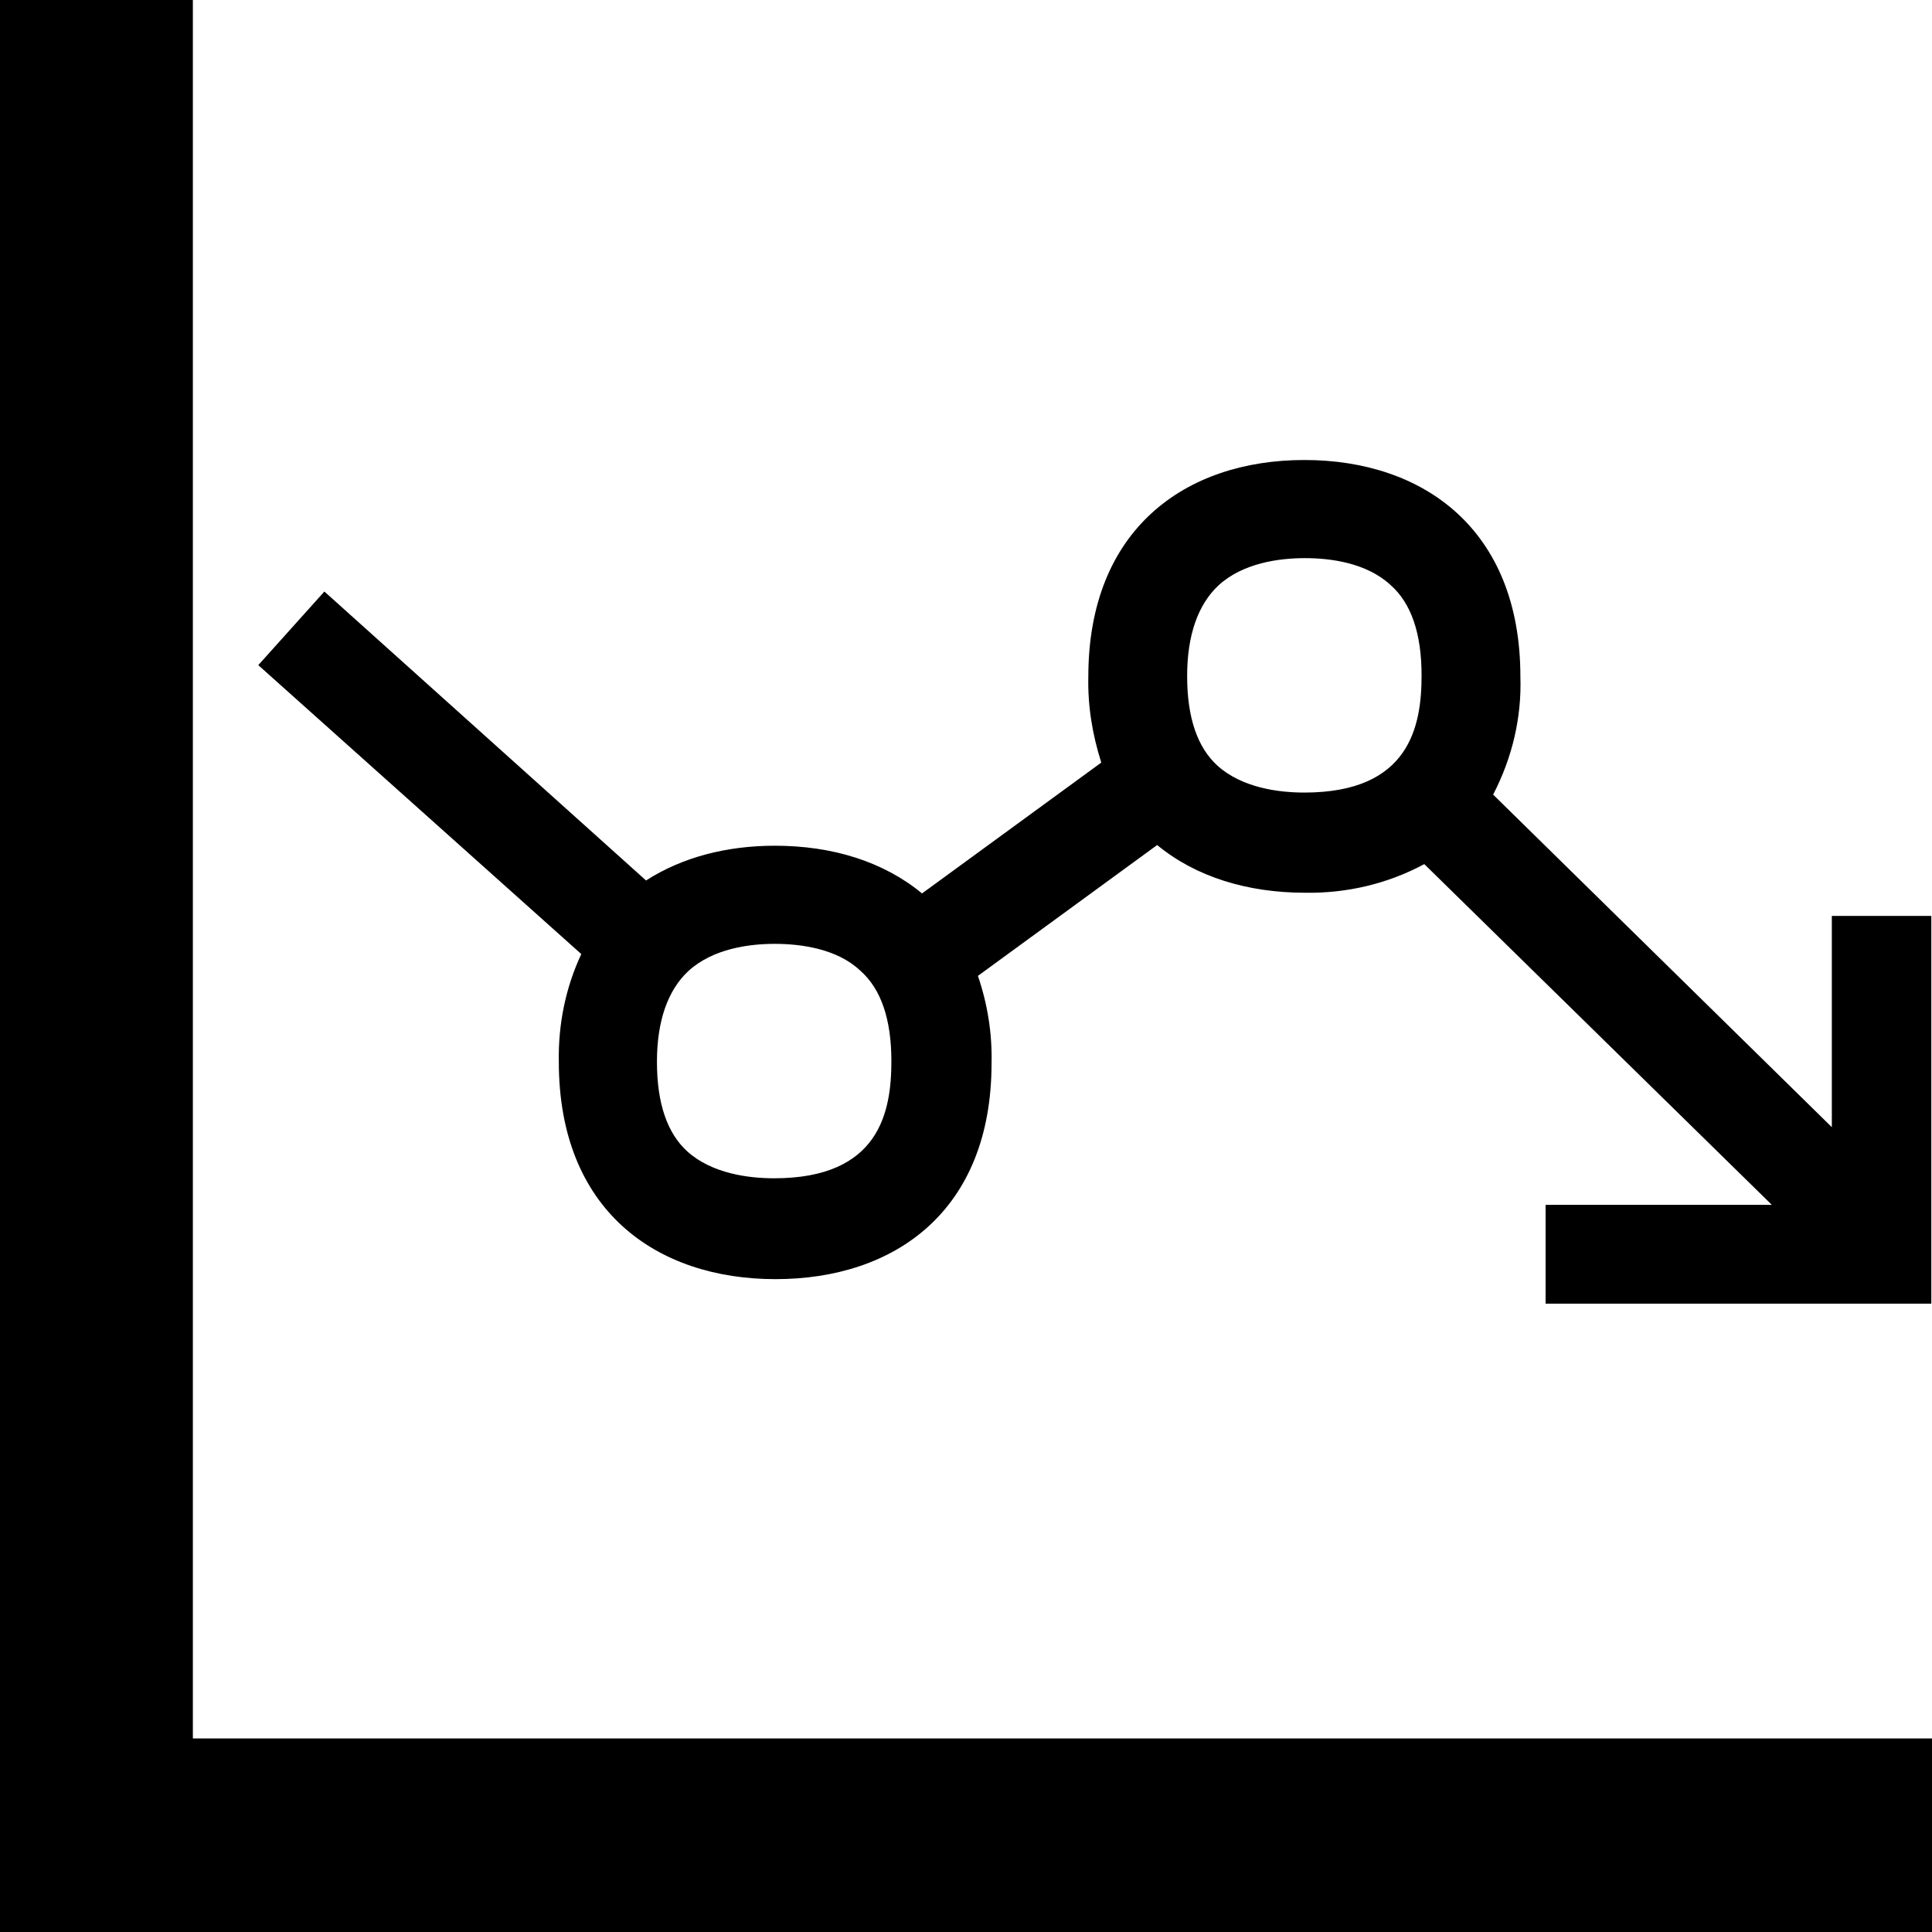
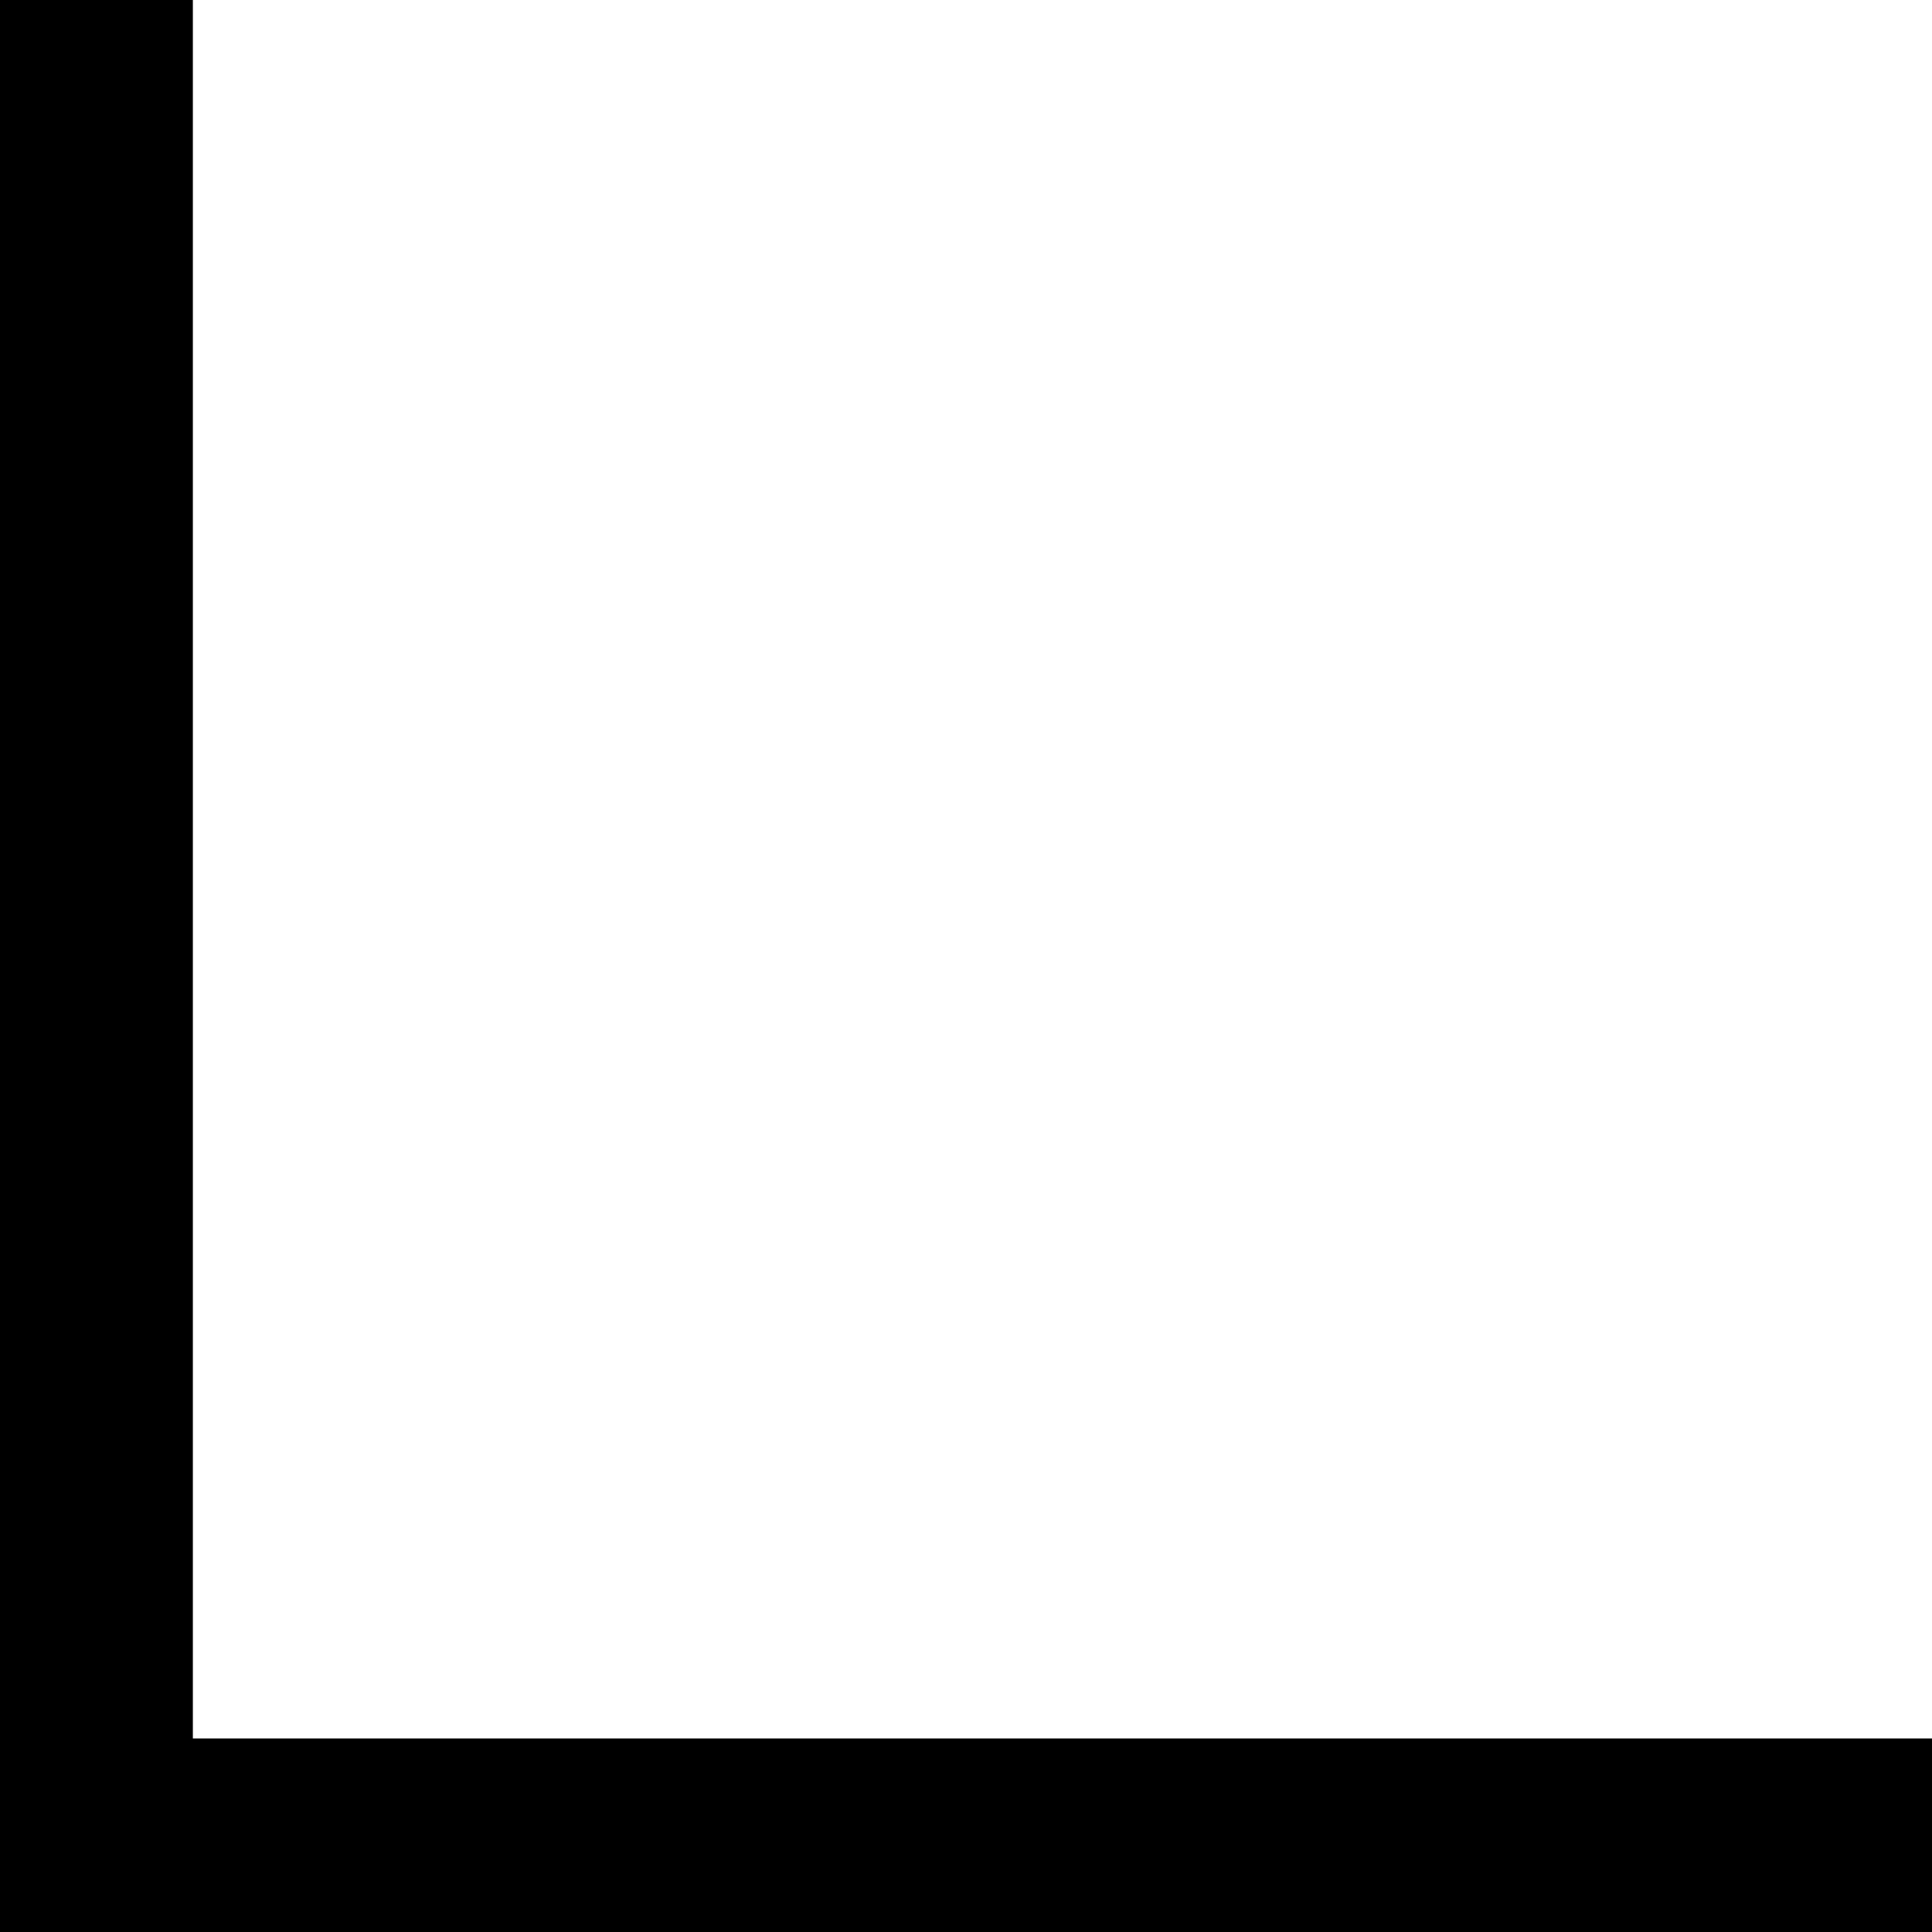
<svg xmlns="http://www.w3.org/2000/svg" version="1.1" x="0px" y="0px" viewBox="0 0 283.5 283.5" style="enable-background:new 0 0 283.5 283.5;" xml:space="preserve">
  <style type="text/css">
	.st0{display:none;}
	.st1{display:inline;}
	.st2{fill:none;stroke:#7F8083;stroke-width:0.25;stroke-miterlimit:10;}
</style>
  <g id="Ebene_1">
    <title>VF_</title>
    <g id="Layer_1">
-       <path d="M283.4,134.3v57h-56.6v-14.5h33.2l-51-50c-5.4,2.9-11.4,4.3-17.5,4.2c-8.4,0-16-2.3-21.7-7l-26.3,19.2    c1.4,4.1,2.1,8.4,2,12.8c0,21.7-14.2,31.7-31.7,31.7S82,177.6,82,155.8c-0.1-5.5,1-10.9,3.3-15.8L37.9,97.6l9.7-10.8l47.2,42.4    c5.3-3.4,11.8-5.1,18.9-5.1c8.4,0,15.9,2.3,21.6,7l26.3-19.2c-1.3-4.1-2-8.3-1.9-12.6c0-21.6,14.2-31.8,31.7-31.8    s31.7,10.2,31.7,31.8c0.2,6-1.2,11.9-4,17.3l49.7,48.8v-31H283.4z M191.5,81.9c-3.8,0-9.1,0.7-12.7,4c-3,2.8-4.6,7.3-4.6,13.3    c0,6.1,1.5,10.5,4.5,13.2c3.6,3.2,8.9,3.9,12.7,3.9c15.5,0,17.2-9.8,17.2-17.2c0-6.1-1.5-10.6-4.6-13.3    C200.5,82.6,195.3,81.9,191.5,81.9 M113.7,138.5c-3.8,0-9.1,0.7-12.7,4c-3,2.8-4.6,7.3-4.6,13.3c0,6.1,1.5,10.5,4.5,13.2    c3.6,3.2,8.9,3.9,12.7,3.9c15.5,0,17.2-9.8,17.2-17.2c0-6.1-1.5-10.6-4.6-13.3C122.8,139.2,117.5,138.5,113.7,138.5" />
      <polygon points="28.3,255.1 28.3,0 0,0 0,283.5 283.5,283.5 283.5,255.1   " />
    </g>
  </g>
</svg>